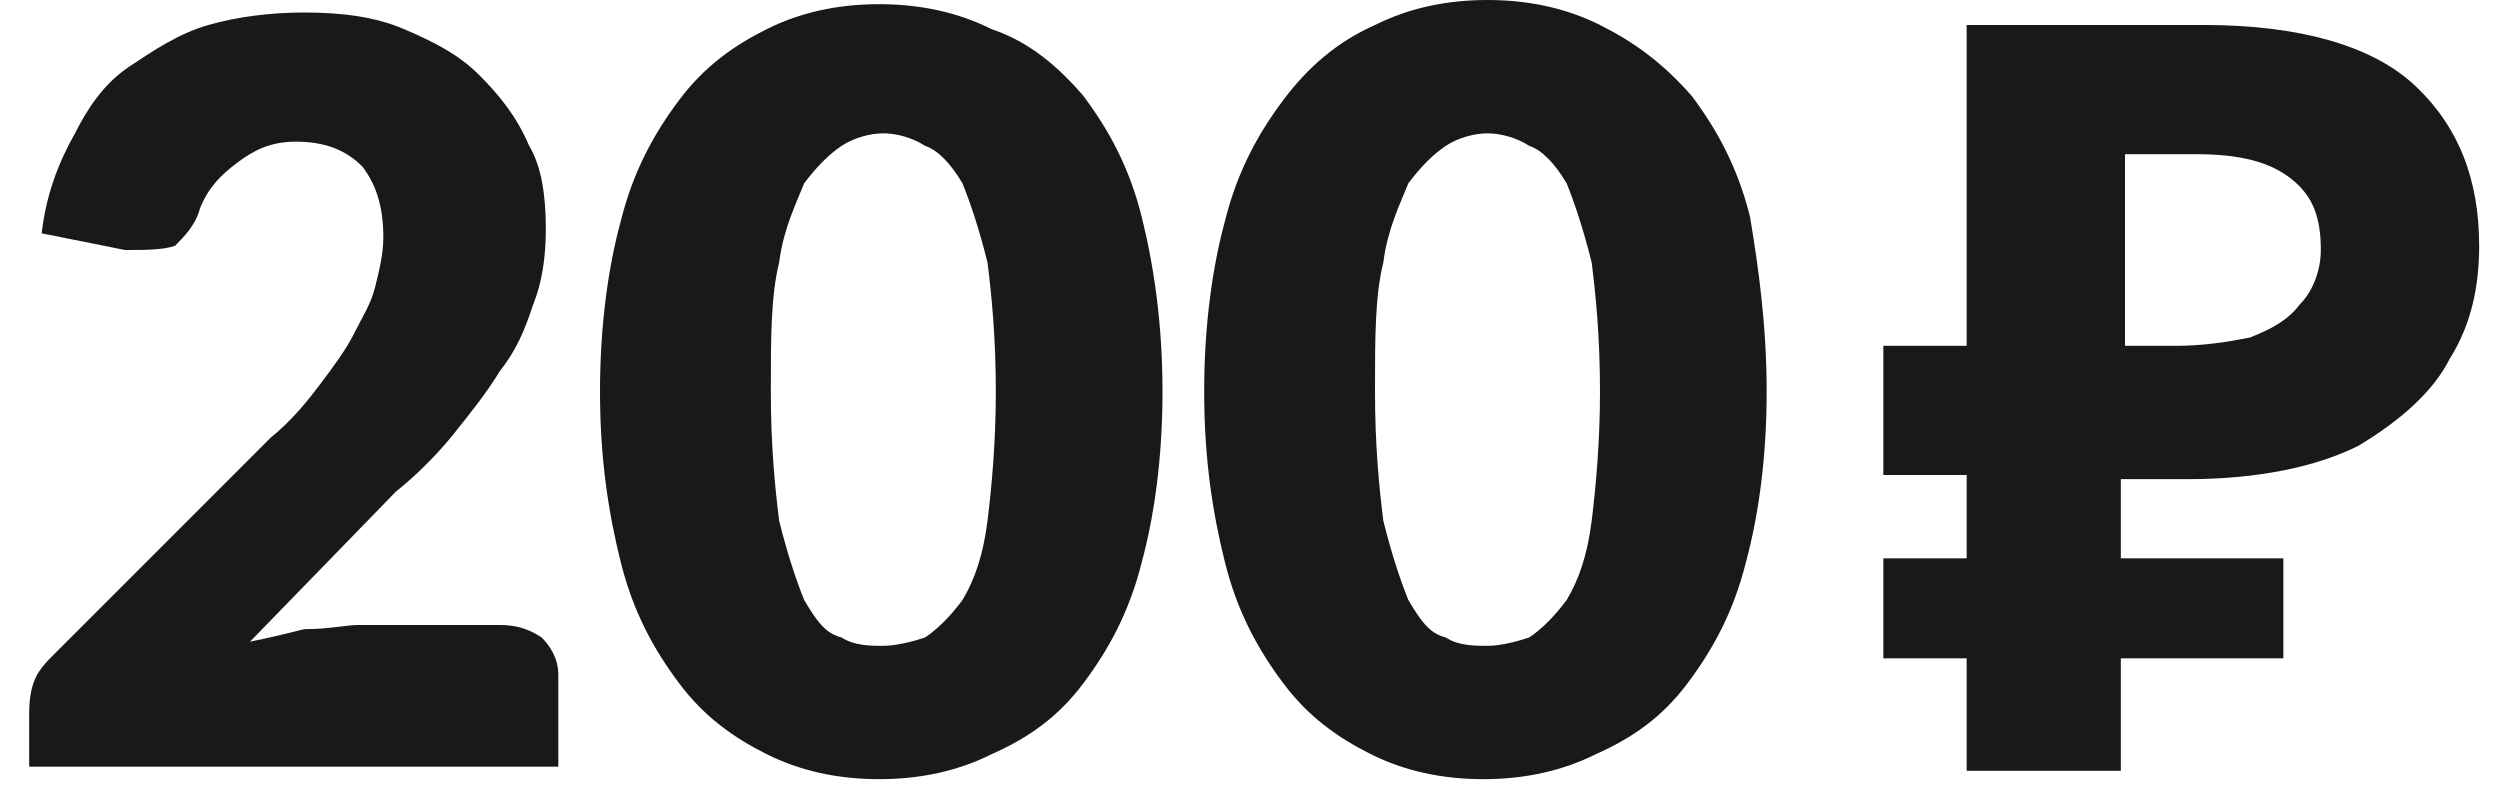
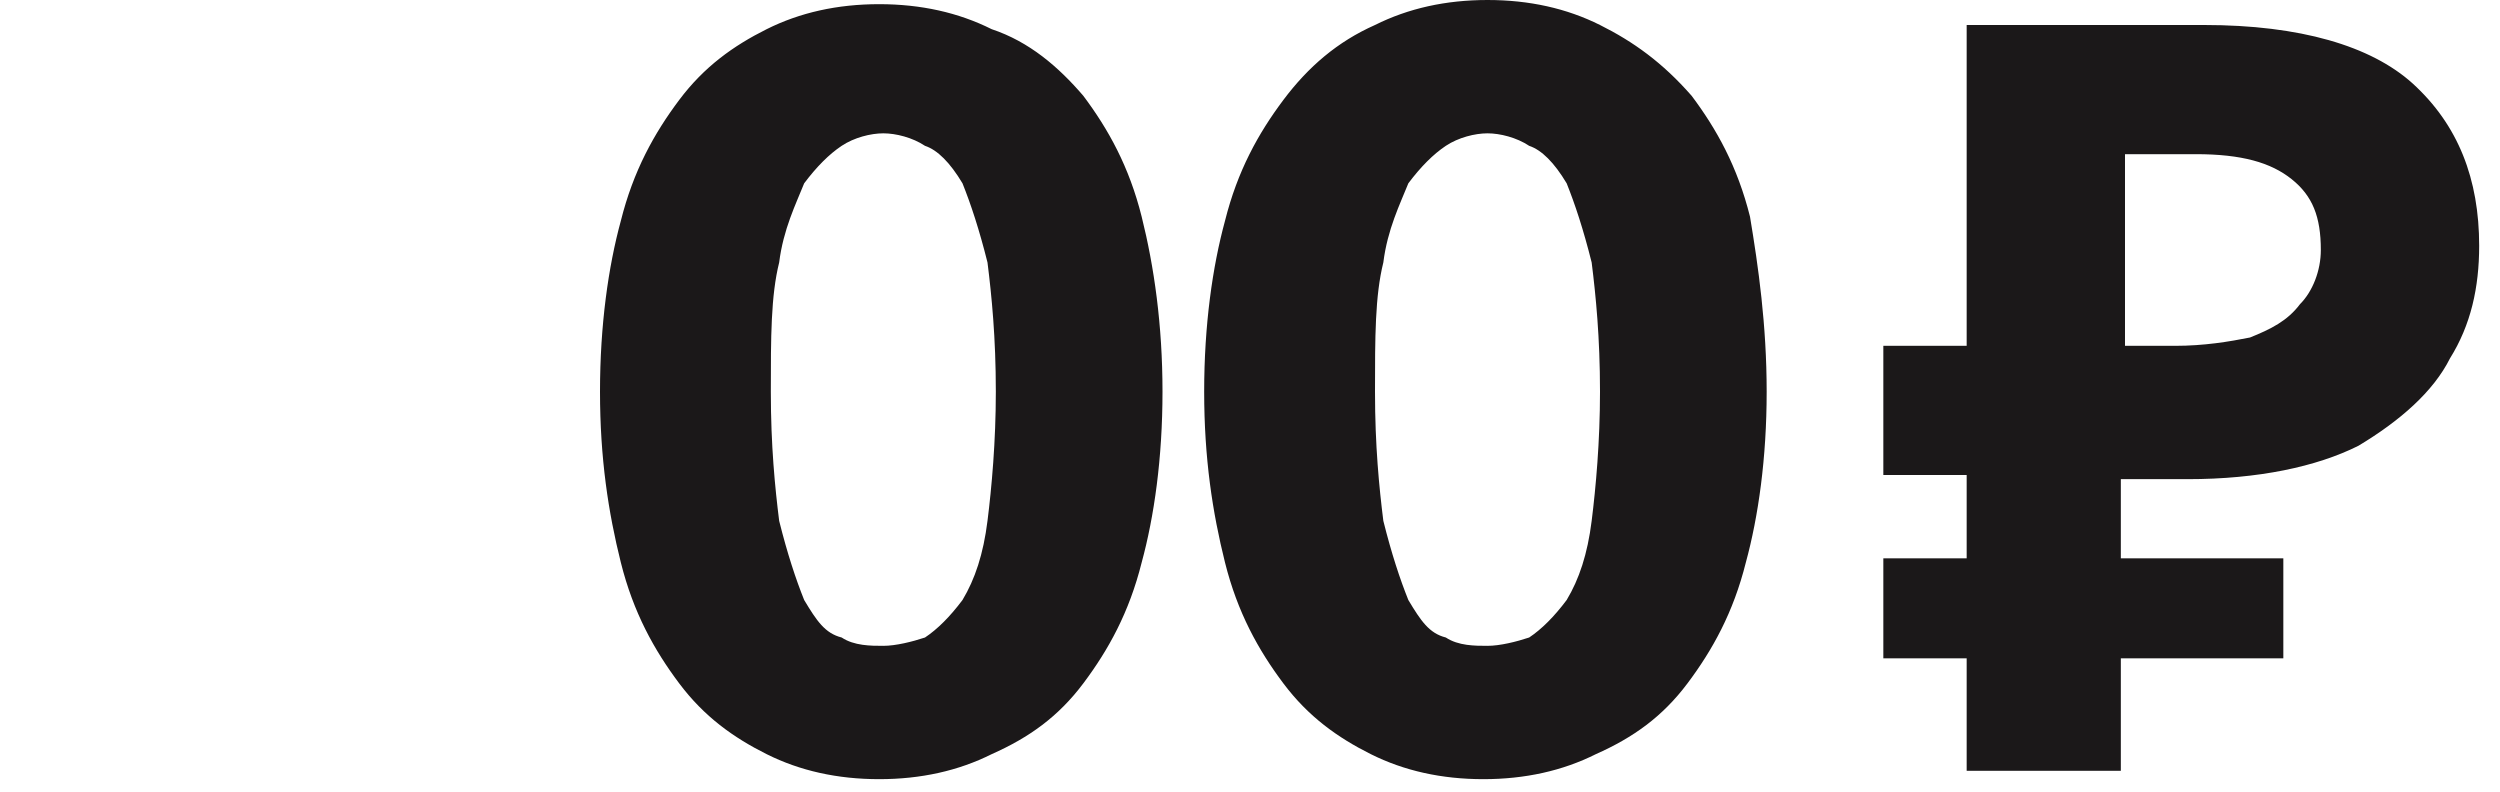
<svg xmlns="http://www.w3.org/2000/svg" id="Слой_1" x="0px" y="0px" viewBox="0 0 60 19" style="enable-background:new 0 0 60 19;" xml:space="preserve">
  <style type="text/css"> .st0{fill:#1B1819;} </style>
  <path class="st0" d="M42.4,9.4c0,1.6-0.2,3-0.5,4.1c-0.3,1.2-0.8,2.1-1.4,2.9c-0.6,0.8-1.3,1.3-2.2,1.7c-0.8,0.4-1.7,0.6-2.7,0.6 c-1,0-1.9-0.2-2.7-0.6c-0.8-0.4-1.5-0.9-2.1-1.7c-0.6-0.8-1.1-1.7-1.4-2.9c-0.3-1.2-0.5-2.5-0.5-4.1c0-1.6,0.2-3,0.5-4.1 c0.3-1.2,0.8-2.1,1.4-2.9S32.1,1,33,0.6c0.8-0.4,1.7-0.6,2.7-0.6c1,0,1.9,0.2,2.7,0.6c0.8,0.4,1.5,0.9,2.2,1.7 c0.6,0.8,1.1,1.7,1.4,2.9C42.2,6.4,42.4,7.8,42.4,9.4z M38.4,9.4c0-1.3-0.1-2.3-0.2-3.1c-0.2-0.8-0.4-1.4-0.6-1.9 c-0.3-0.5-0.6-0.8-0.9-0.9c-0.3-0.2-0.7-0.3-1-0.3c-0.3,0-0.7,0.1-1,0.3c-0.3,0.2-0.6,0.5-0.9,0.9c-0.2,0.5-0.5,1.1-0.6,1.9 c-0.2,0.8-0.2,1.8-0.2,3.1c0,1.3,0.1,2.3,0.2,3.1c0.2,0.8,0.4,1.4,0.6,1.9c0.3,0.5,0.5,0.8,0.9,0.9c0.3,0.2,0.7,0.2,1,0.2 c0.3,0,0.7-0.1,1-0.2c0.3-0.2,0.6-0.5,0.9-0.9c0.3-0.5,0.5-1.1,0.6-1.9C38.3,11.7,38.4,10.6,38.4,9.4z M27.9,9.4 c0,1.6-0.2,3-0.5,4.1c-0.3,1.2-0.8,2.1-1.4,2.9c-0.6,0.8-1.3,1.3-2.2,1.7c-0.8,0.4-1.7,0.6-2.7,0.6c-1,0-1.9-0.2-2.7-0.6 c-0.8-0.4-1.5-0.9-2.1-1.7c-0.6-0.8-1.1-1.7-1.4-2.9c-0.3-1.2-0.5-2.5-0.5-4.1c0-1.6,0.2-3,0.5-4.1c0.3-1.2,0.8-2.1,1.4-2.9 s1.3-1.3,2.1-1.7c0.8-0.4,1.7-0.6,2.7-0.6c1,0,1.9,0.2,2.7,0.6C24.7,1,25.4,1.6,26,2.3c0.6,0.8,1.1,1.7,1.4,2.9 C27.7,6.4,27.9,7.8,27.9,9.4z M23.9,9.4c0-1.3-0.1-2.3-0.2-3.1c-0.2-0.8-0.4-1.4-0.6-1.9c-0.3-0.5-0.6-0.8-0.9-0.9 c-0.3-0.2-0.7-0.3-1-0.3c-0.3,0-0.7,0.1-1,0.3c-0.3,0.2-0.6,0.5-0.9,0.9c-0.2,0.5-0.5,1.1-0.6,1.9c-0.2,0.8-0.2,1.8-0.2,3.1 c0,1.3,0.1,2.3,0.2,3.1c0.2,0.8,0.4,1.4,0.6,1.9c0.3,0.5,0.5,0.8,0.9,0.9c0.3,0.2,0.7,0.2,1,0.2c0.3,0,0.7-0.1,1-0.2 c0.3-0.2,0.6-0.5,0.9-0.9c0.3-0.5,0.5-1.1,0.6-1.9C23.8,11.7,23.9,10.6,23.9,9.4z M47.2,18.5V0.6h5.7c2.3,0,4,0.5,5,1.4 C59,3,59.5,4.3,59.5,5.9c0,1-0.2,1.9-0.7,2.7c-0.4,0.8-1.2,1.5-2.2,2.1c-1,0.5-2.4,0.8-4.1,0.8h-1.6v7H47.2z M45.2,15.8v-2.4h9.6 v2.4H45.2z M45.2,11.4V8.3h7.3v3.1H45.2z M52.2,8.3c0.7,0,1.3-0.1,1.8-0.2c0.5-0.2,0.9-0.4,1.2-0.8C55.5,7,55.7,6.5,55.7,6 c0-0.8-0.2-1.3-0.7-1.7c-0.5-0.4-1.2-0.6-2.3-0.6h-1.7v4.6H52.2z" />
  <g>
-     <path class="st0" d="M12,15c0.4,0,0.7,0.1,1,0.3c0.2,0.2,0.4,0.5,0.4,0.9v2.2H0.7v-1.2c0-0.2,0-0.5,0.1-0.8 c0.1-0.3,0.3-0.5,0.5-0.7l5.2-5.2C7,10.1,7.4,9.6,7.7,9.2C8,8.8,8.3,8.4,8.5,8C8.7,7.6,8.9,7.3,9,6.9c0.1-0.4,0.2-0.8,0.2-1.2 C9.2,4.9,9,4.4,8.7,4C8.3,3.6,7.8,3.4,7.1,3.4c-0.6,0-1,0.2-1.4,0.5S5,4.5,4.8,5C4.7,5.4,4.4,5.7,4.2,5.9C3.9,6,3.5,6,3,6l-2-0.4 c0.1-0.9,0.4-1.7,0.8-2.4C2.1,2.6,2.5,2,3.1,1.6c0.6-0.4,1.2-0.8,1.9-1s1.5-0.3,2.3-0.3c0.9,0,1.7,0.1,2.4,0.4s1.3,0.6,1.8,1.1 c0.5,0.5,0.9,1,1.2,1.7C13,4,13.1,4.7,13.1,5.5c0,0.7-0.1,1.3-0.3,1.8c-0.2,0.6-0.4,1.1-0.8,1.6c-0.3,0.5-0.7,1-1.1,1.5 c-0.4,0.5-0.9,1-1.4,1.4l-3.5,3.6c0.5-0.1,0.9-0.2,1.3-0.3C7.9,15.1,8.3,15,8.6,15H12z" />
-   </g>
+     </g>
</svg>